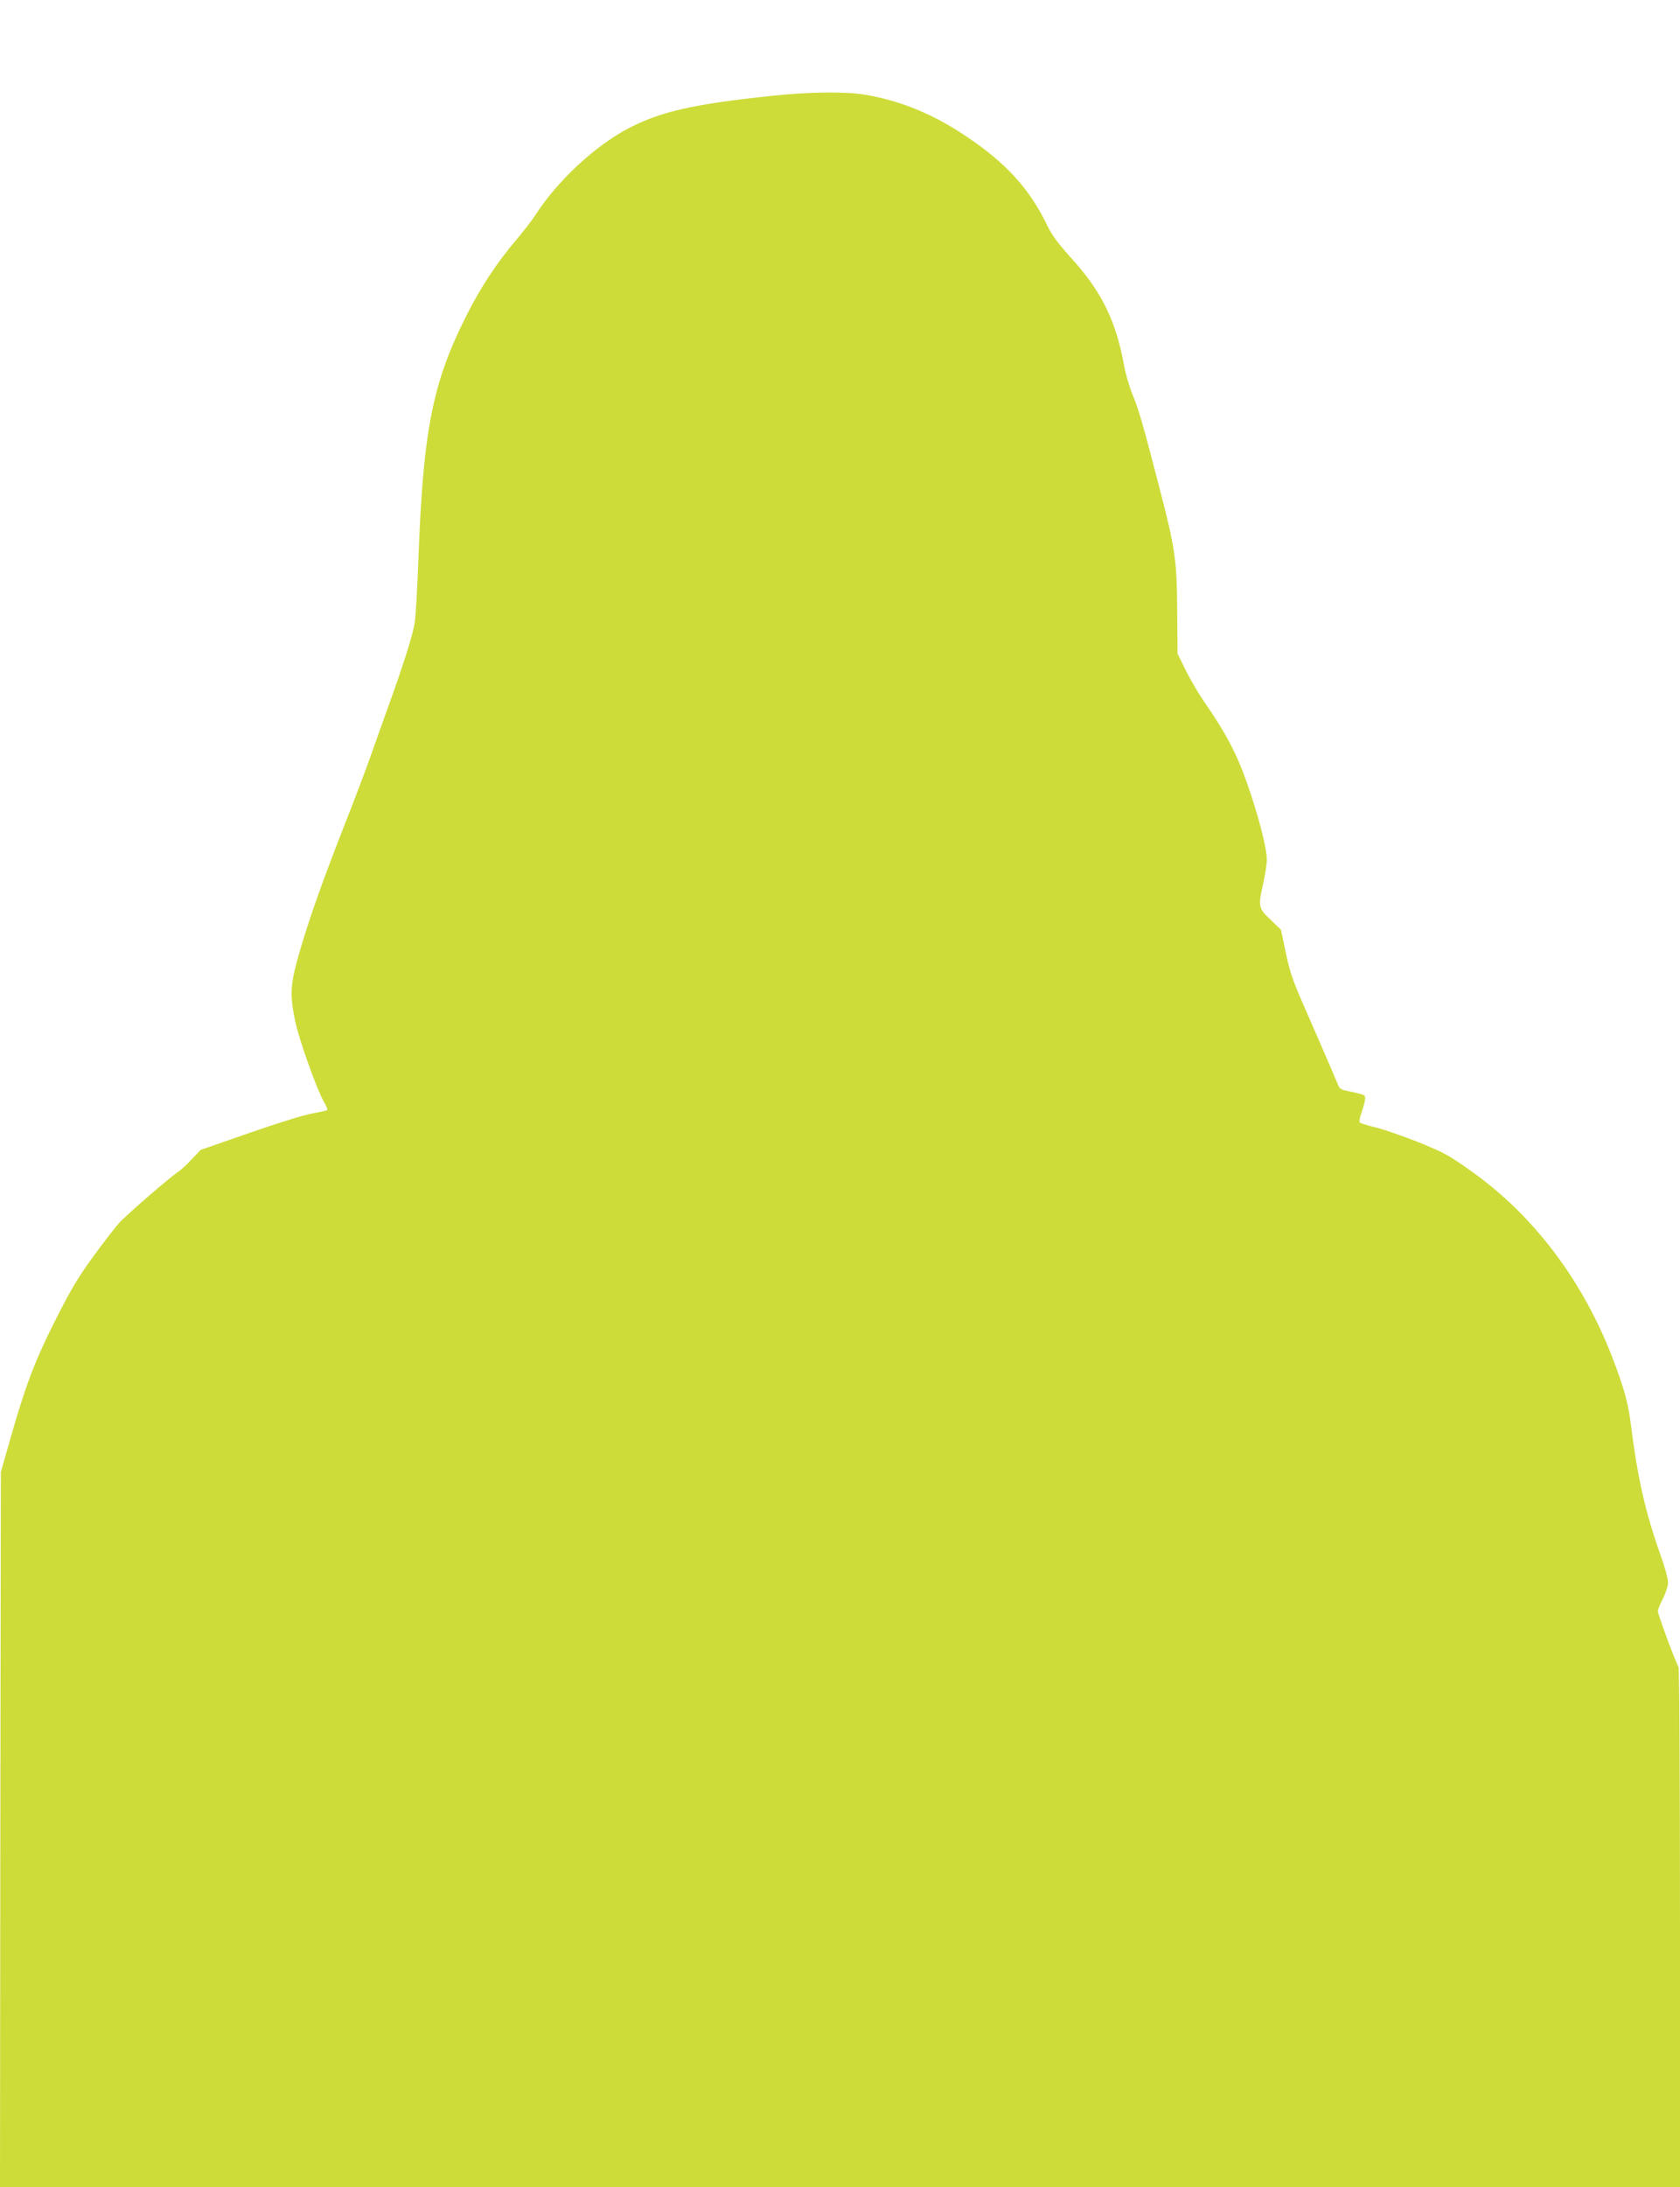
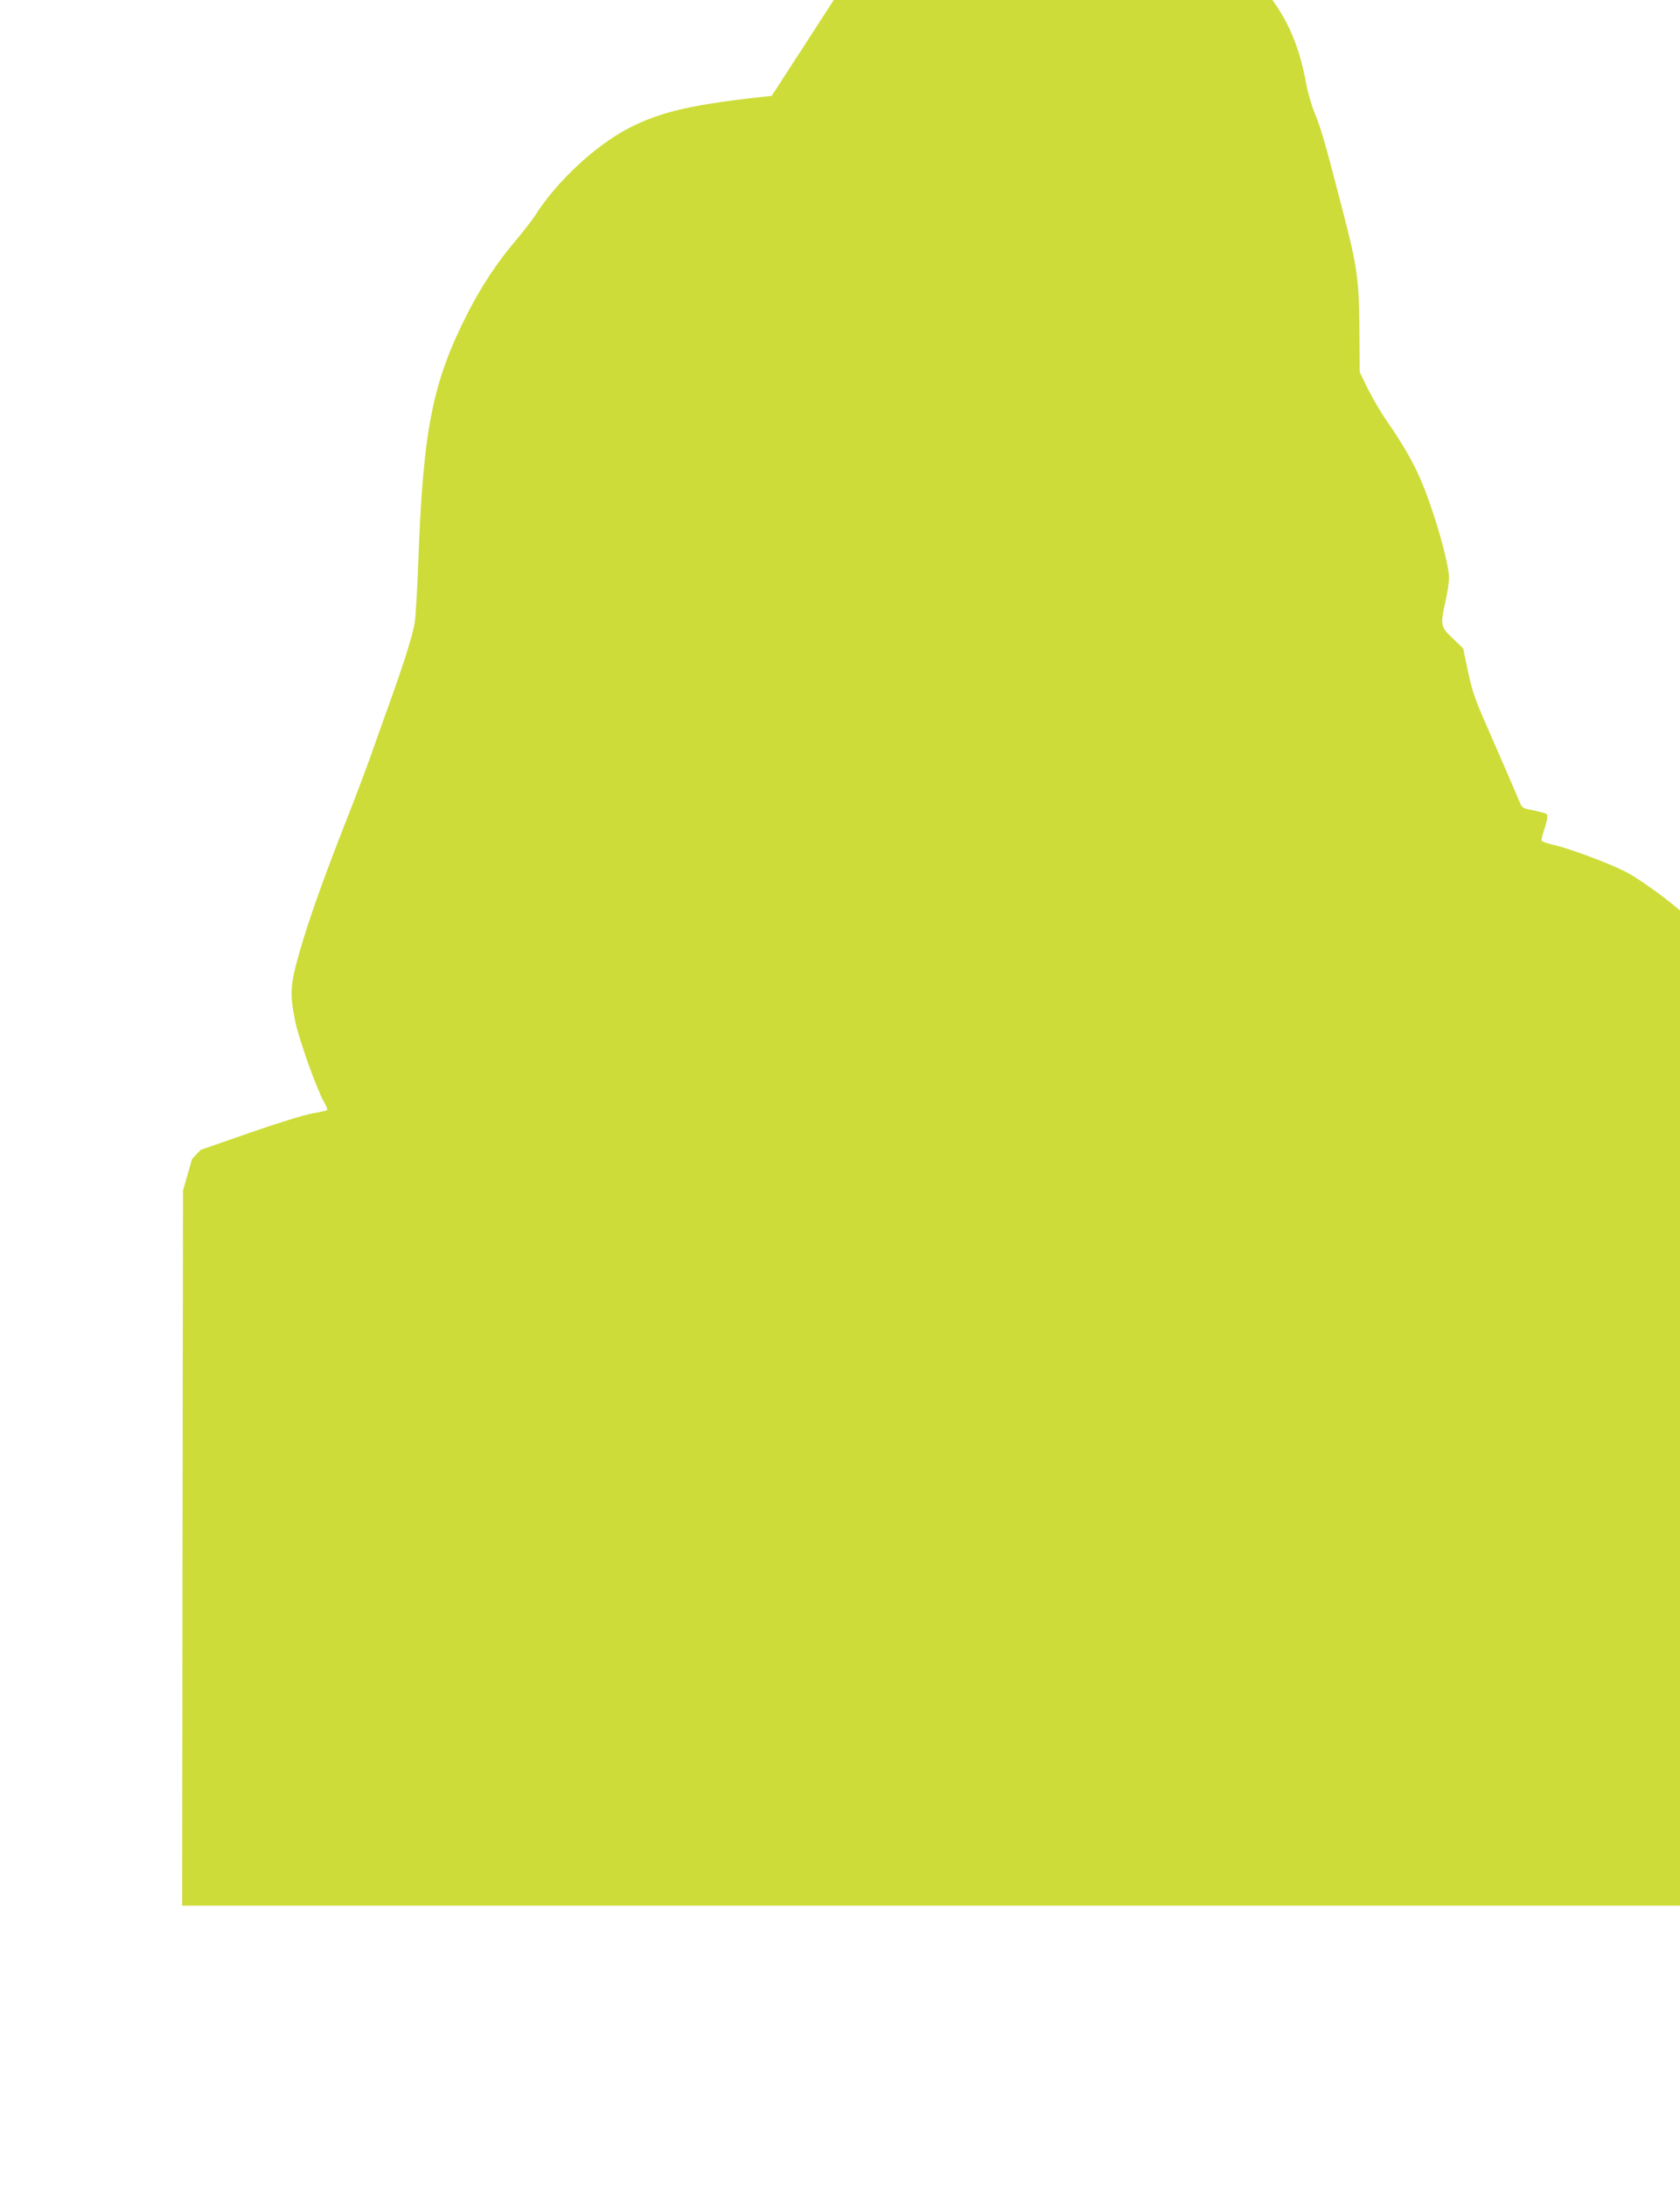
<svg xmlns="http://www.w3.org/2000/svg" version="1.0" width="984pt" height="1280pt" viewBox="0 0 984 1280" preserveAspectRatio="xMidYMid meet">
  <g transform="translate(0,1280) scale(0.1,-0.1)" fill="#cddc39" stroke="none">
-     <path d="M4520 12239 c-456 -48 -646 -91 -833 -187 -197 -101 -425 -312 -552 -512 -16 -26 -68 -92 -113 -146 -112 -132 -204 -272 -284 -429 -205 -403 -260 -678 -288 -1455 -6 -157 -15 -316 -21 -355 -12 -74 -63 -235 -151 -480 -30 -82 -78 -217 -107 -300 -29 -82 -95 -256 -146 -385 -137 -349 -217 -576 -270 -760 -55 -191 -59 -246 -26 -407 22 -107 126 -398 168 -471 14 -24 23 -46 19 -49 -3 -3 -43 -12 -88 -20 -47 -8 -208 -58 -368 -114 l-285 -99 -50 -53 c-27 -30 -66 -65 -85 -78 -50 -33 -287 -239 -336 -290 -23 -24 -93 -114 -155 -199 -91 -125 -134 -197 -224 -375 -120 -238 -176 -383 -267 -705 l-53 -185 -3 -2092 -2 -2093 4920 0 4920 0 0 1518 c0 902 -4 1522 -9 1528 -12 11 -121 307 -121 325 0 8 14 41 30 73 17 33 30 75 30 95 0 20 -18 88 -41 151 -94 266 -137 455 -179 790 -14 109 -40 202 -102 364 -174 457 -464 842 -830 1101 -135 96 -161 110 -320 174 -95 37 -208 76 -250 85 -43 10 -80 22 -84 27 -3 6 1 29 9 52 8 23 18 56 21 74 5 31 3 33 -32 42 -20 5 -54 13 -75 17 -26 4 -41 14 -47 28 -22 54 -145 337 -209 483 -58 132 -77 187 -100 297 l-28 134 -61 59 c-72 68 -74 76 -42 219 11 49 20 109 20 134 0 67 -51 263 -117 450 -60 171 -128 298 -250 473 -30 43 -78 124 -106 180 l-50 102 -2 255 c-2 291 -12 362 -104 715 -95 367 -120 454 -156 542 -20 48 -42 124 -50 168 -48 268 -133 442 -320 645 -67 75 -105 126 -129 176 -103 216 -242 370 -481 529 -190 127 -376 204 -584 240 -112 20 -332 18 -551 -6z" />
+     <path d="M4520 12239 c-456 -48 -646 -91 -833 -187 -197 -101 -425 -312 -552 -512 -16 -26 -68 -92 -113 -146 -112 -132 -204 -272 -284 -429 -205 -403 -260 -678 -288 -1455 -6 -157 -15 -316 -21 -355 -12 -74 -63 -235 -151 -480 -30 -82 -78 -217 -107 -300 -29 -82 -95 -256 -146 -385 -137 -349 -217 -576 -270 -760 -55 -191 -59 -246 -26 -407 22 -107 126 -398 168 -471 14 -24 23 -46 19 -49 -3 -3 -43 -12 -88 -20 -47 -8 -208 -58 -368 -114 l-285 -99 -50 -53 l-53 -185 -3 -2092 -2 -2093 4920 0 4920 0 0 1518 c0 902 -4 1522 -9 1528 -12 11 -121 307 -121 325 0 8 14 41 30 73 17 33 30 75 30 95 0 20 -18 88 -41 151 -94 266 -137 455 -179 790 -14 109 -40 202 -102 364 -174 457 -464 842 -830 1101 -135 96 -161 110 -320 174 -95 37 -208 76 -250 85 -43 10 -80 22 -84 27 -3 6 1 29 9 52 8 23 18 56 21 74 5 31 3 33 -32 42 -20 5 -54 13 -75 17 -26 4 -41 14 -47 28 -22 54 -145 337 -209 483 -58 132 -77 187 -100 297 l-28 134 -61 59 c-72 68 -74 76 -42 219 11 49 20 109 20 134 0 67 -51 263 -117 450 -60 171 -128 298 -250 473 -30 43 -78 124 -106 180 l-50 102 -2 255 c-2 291 -12 362 -104 715 -95 367 -120 454 -156 542 -20 48 -42 124 -50 168 -48 268 -133 442 -320 645 -67 75 -105 126 -129 176 -103 216 -242 370 -481 529 -190 127 -376 204 -584 240 -112 20 -332 18 -551 -6z" />
  </g>
</svg>